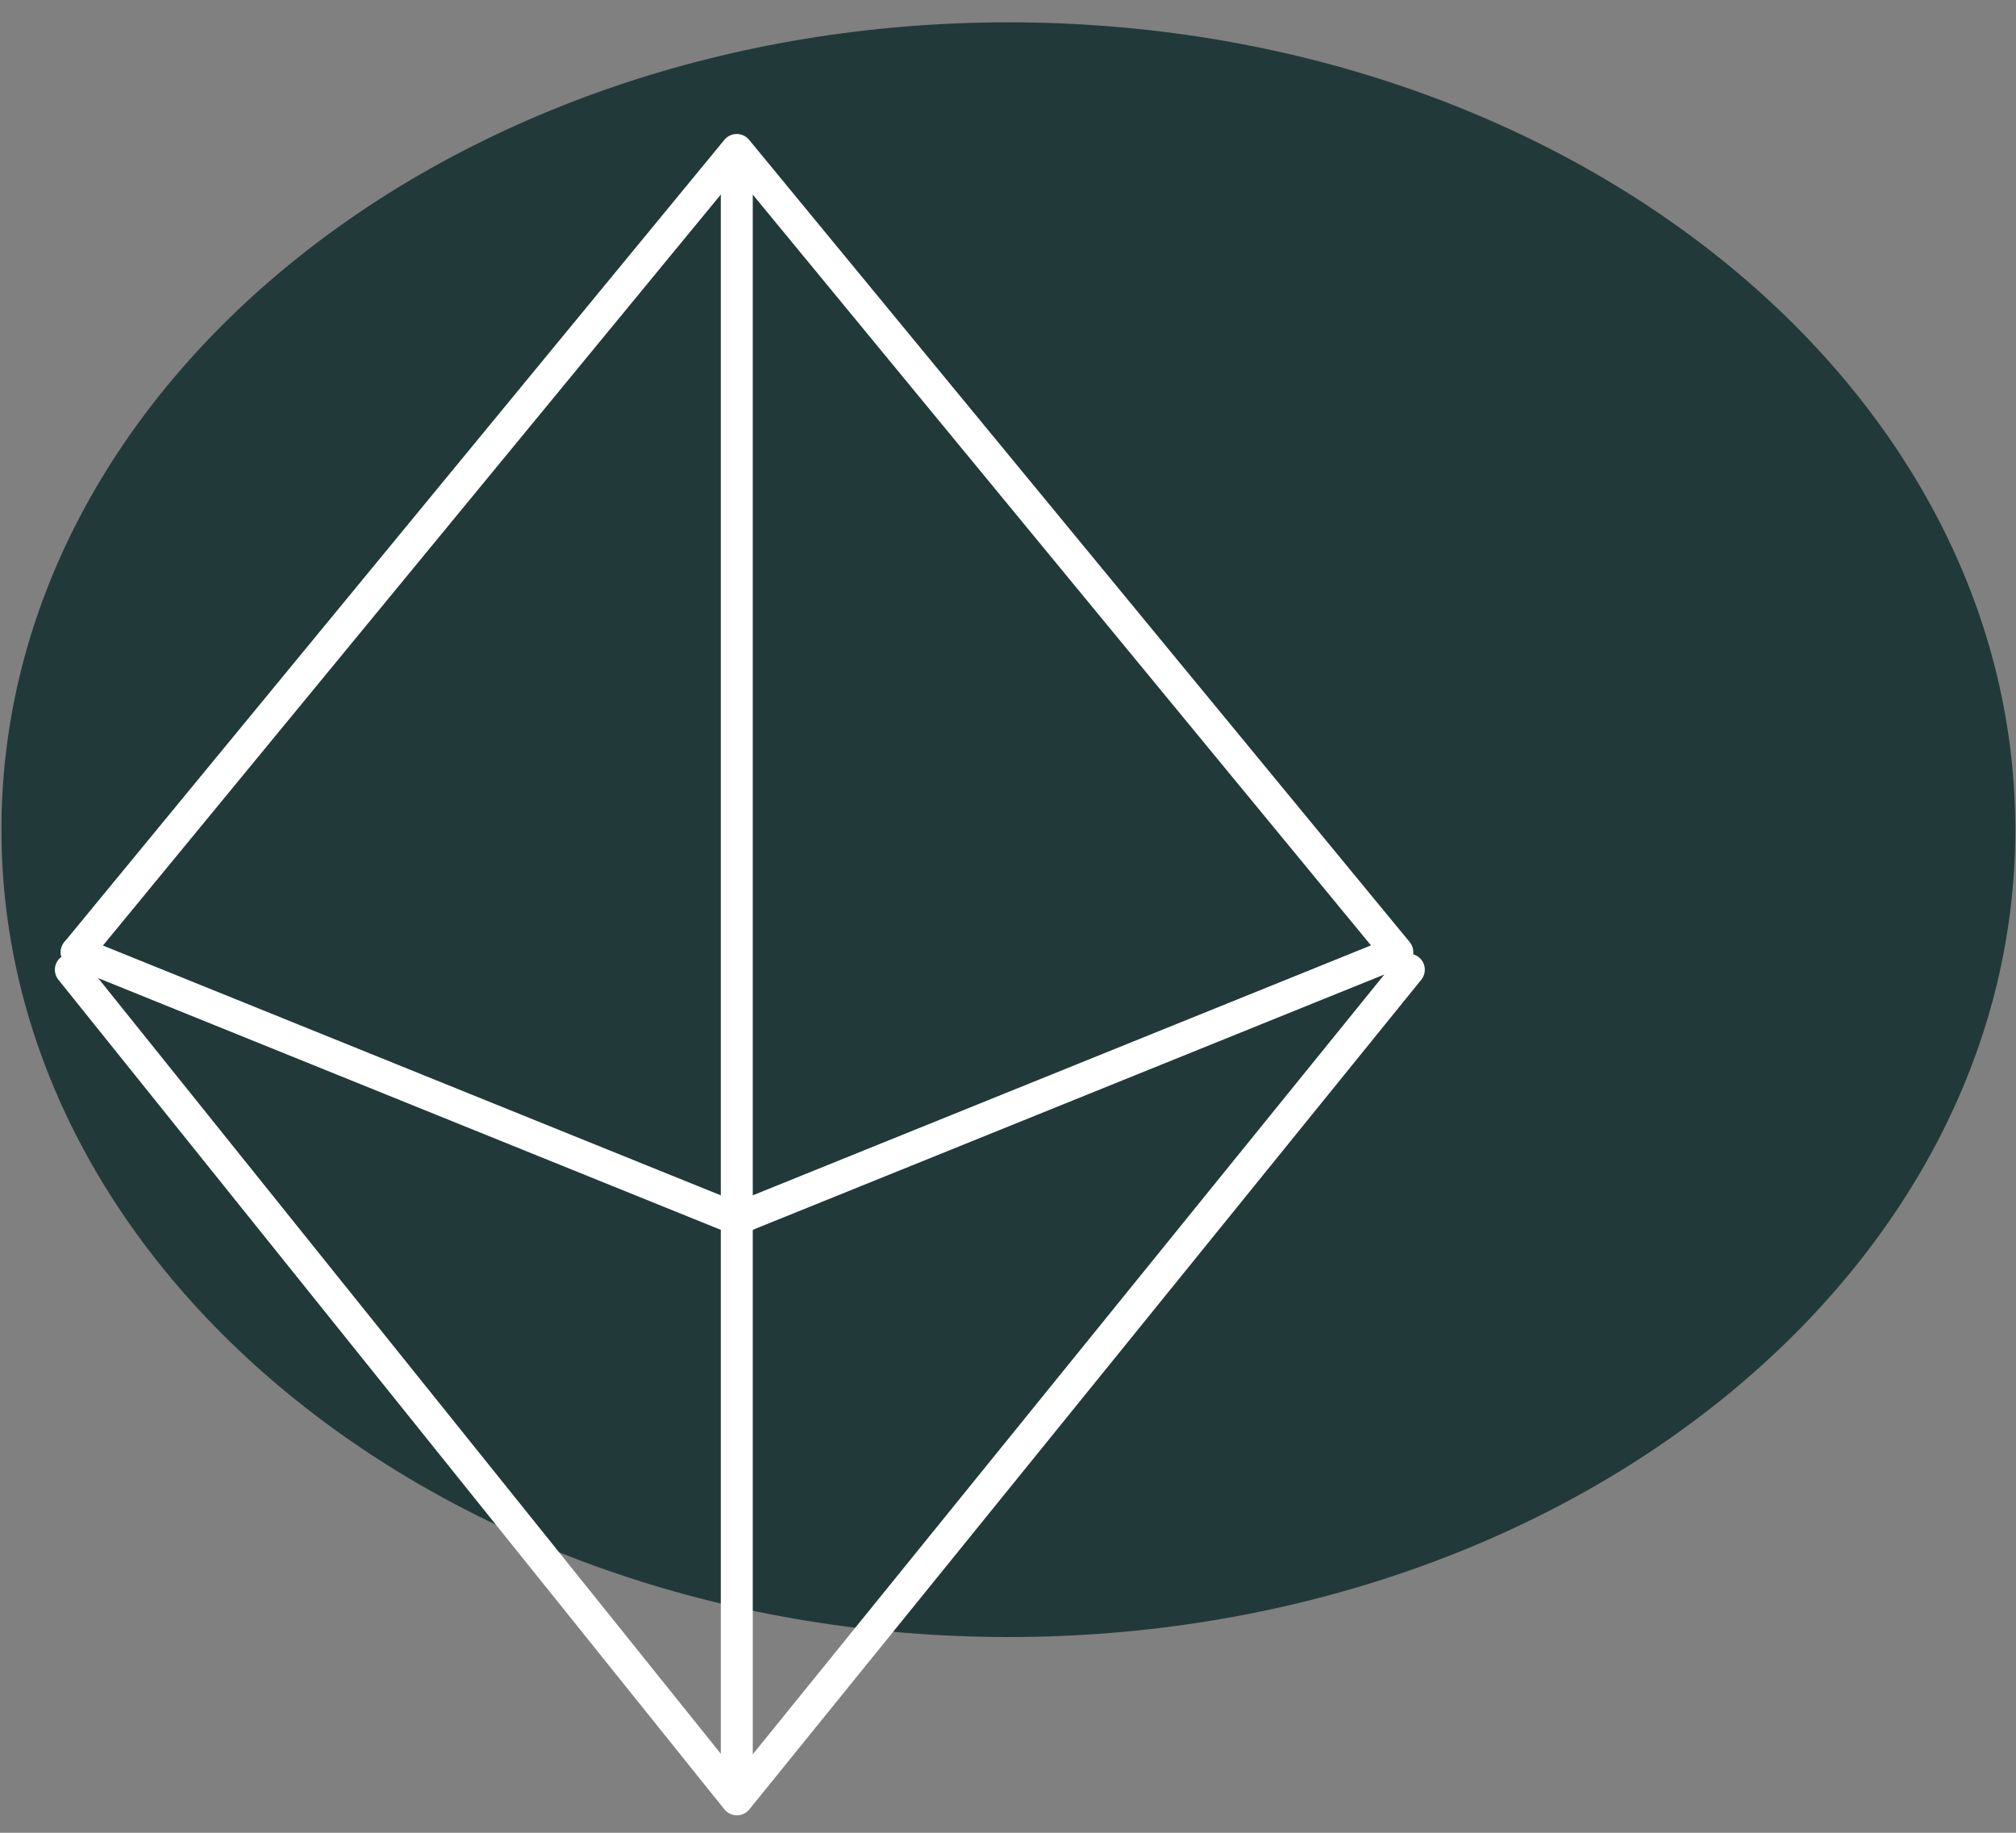
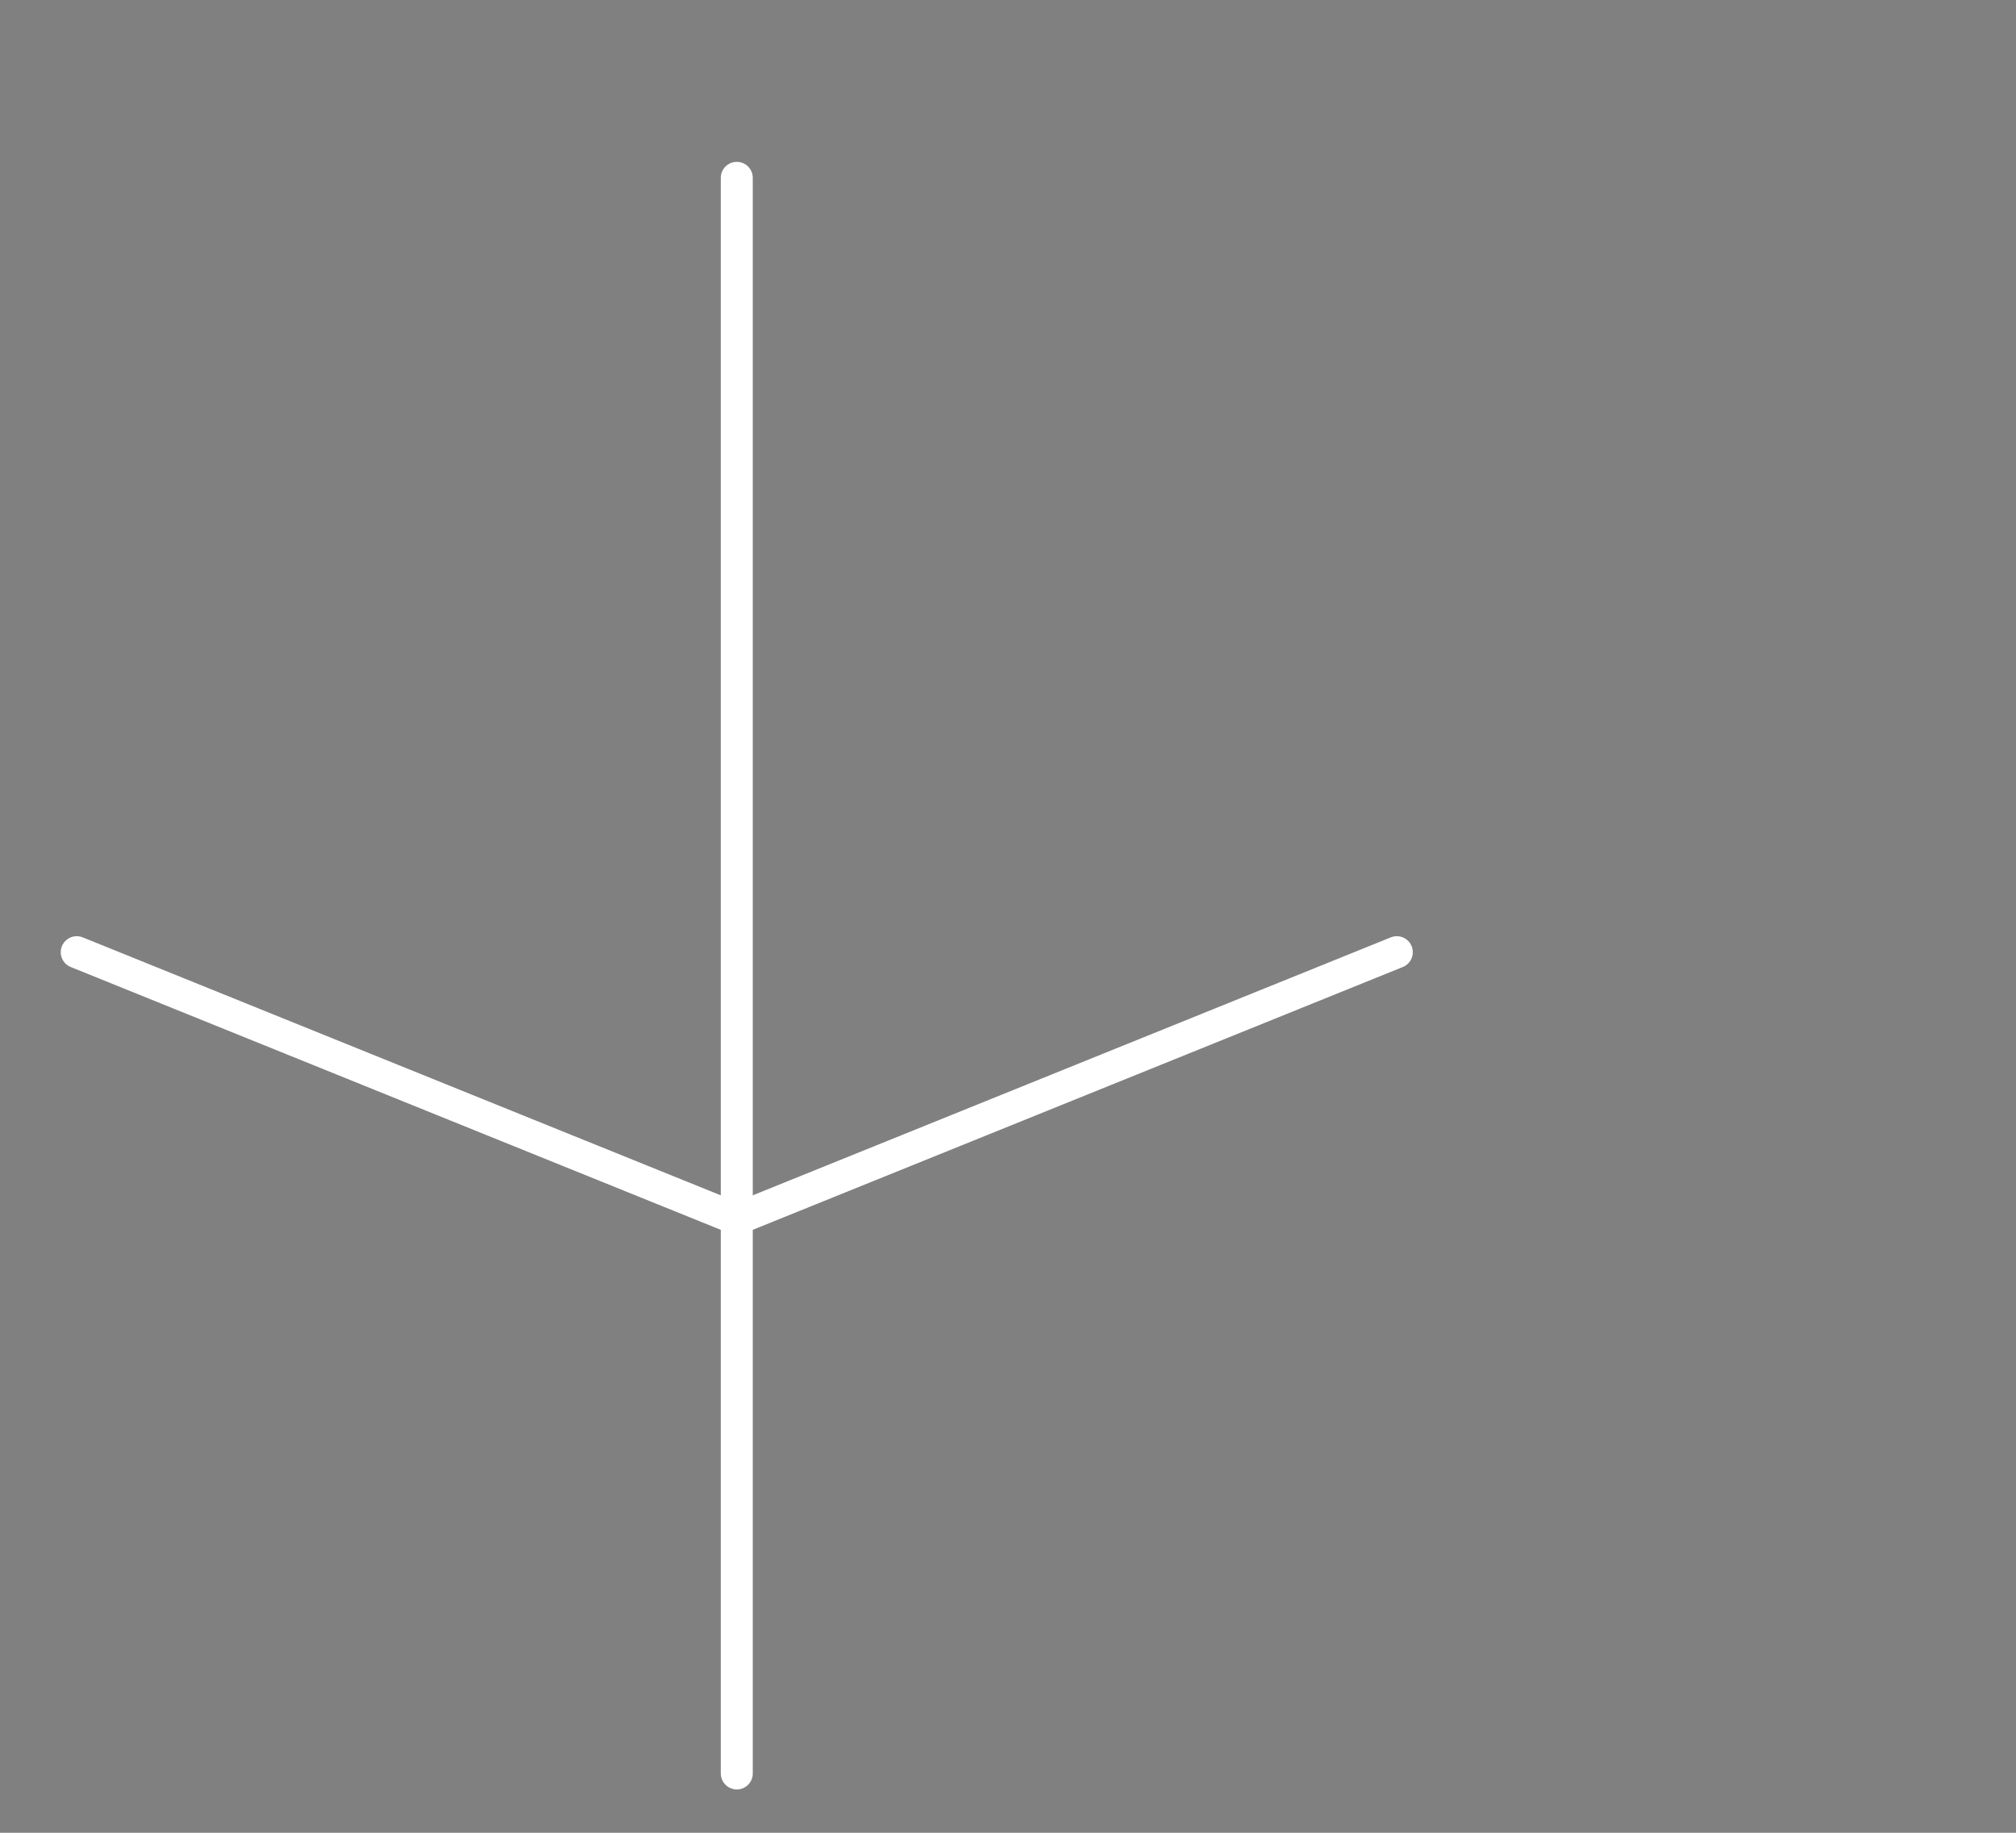
<svg xmlns="http://www.w3.org/2000/svg" width="66" height="60" viewBox="0 0 66 60" fill="none">
  <rect x="0" y="0" width="66" height="60" fill="#808080" stroke="none" />
-   <path class="fill" d="M65.977 27.162C65.977 41.757 51.219 53.592 33.02 53.592C14.821 53.592 0.047 41.757 0.047 27.162C0.047 12.566 14.804 0.731 33.02 0.731C51.236 0.731 65.977 12.566 65.977 27.162Z" fill="#223939" />
-   <path class="stroke" d="M2.512 31.172L24.12 4.91L45.745 31.172" stroke="white" stroke-width="1.047" stroke-linecap="round" stroke-linejoin="round" />
  <path class="stroke" d="M24.121 39.505V5.822" stroke="white" stroke-width="1.047" stroke-linecap="round" stroke-linejoin="round" />
-   <path class="stroke" d="M2.32 31.745L24.124 58.905L46.122 31.745" stroke="white" stroke-width="1.047" stroke-linecap="round" stroke-linejoin="round" />
  <path class="stroke" d="M45.729 31.172L24.12 39.908L2.512 31.172" stroke="white" stroke-width="1.047" stroke-linecap="round" stroke-linejoin="round" />
  <path class="stroke" d="M24.121 58.058V39.505" stroke="white" stroke-width="1.047" stroke-linecap="round" stroke-linejoin="round" />
</svg>